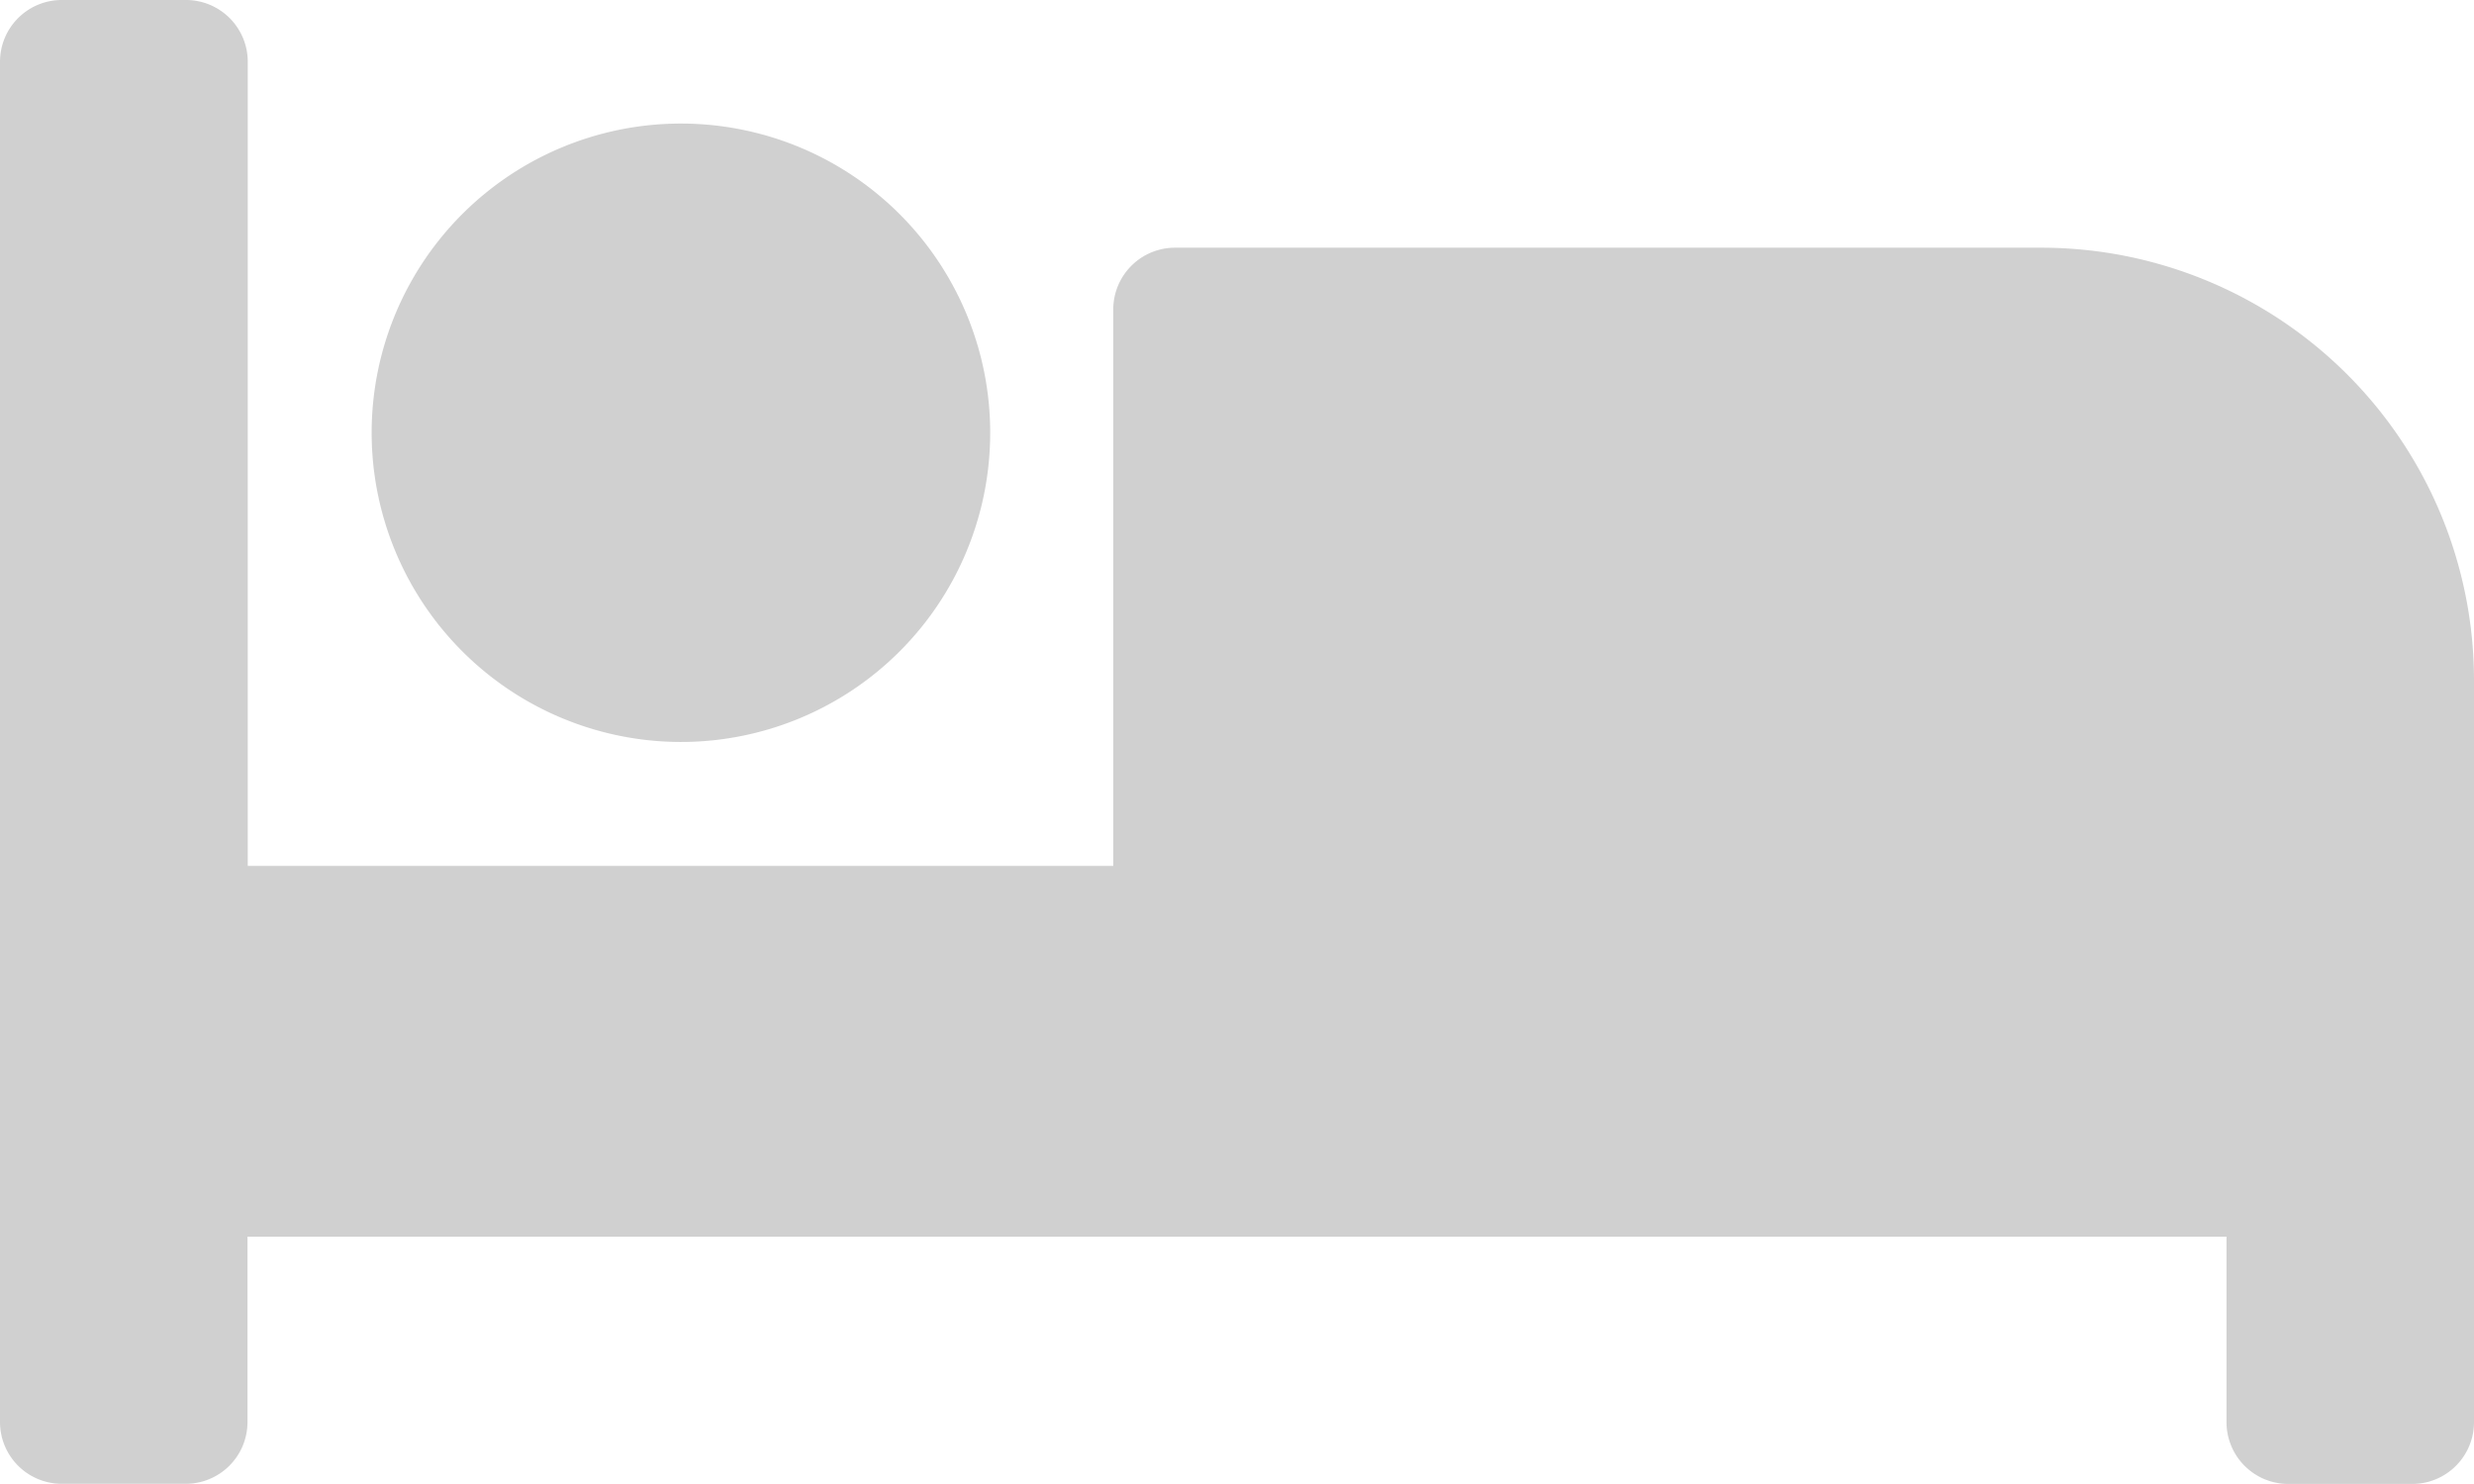
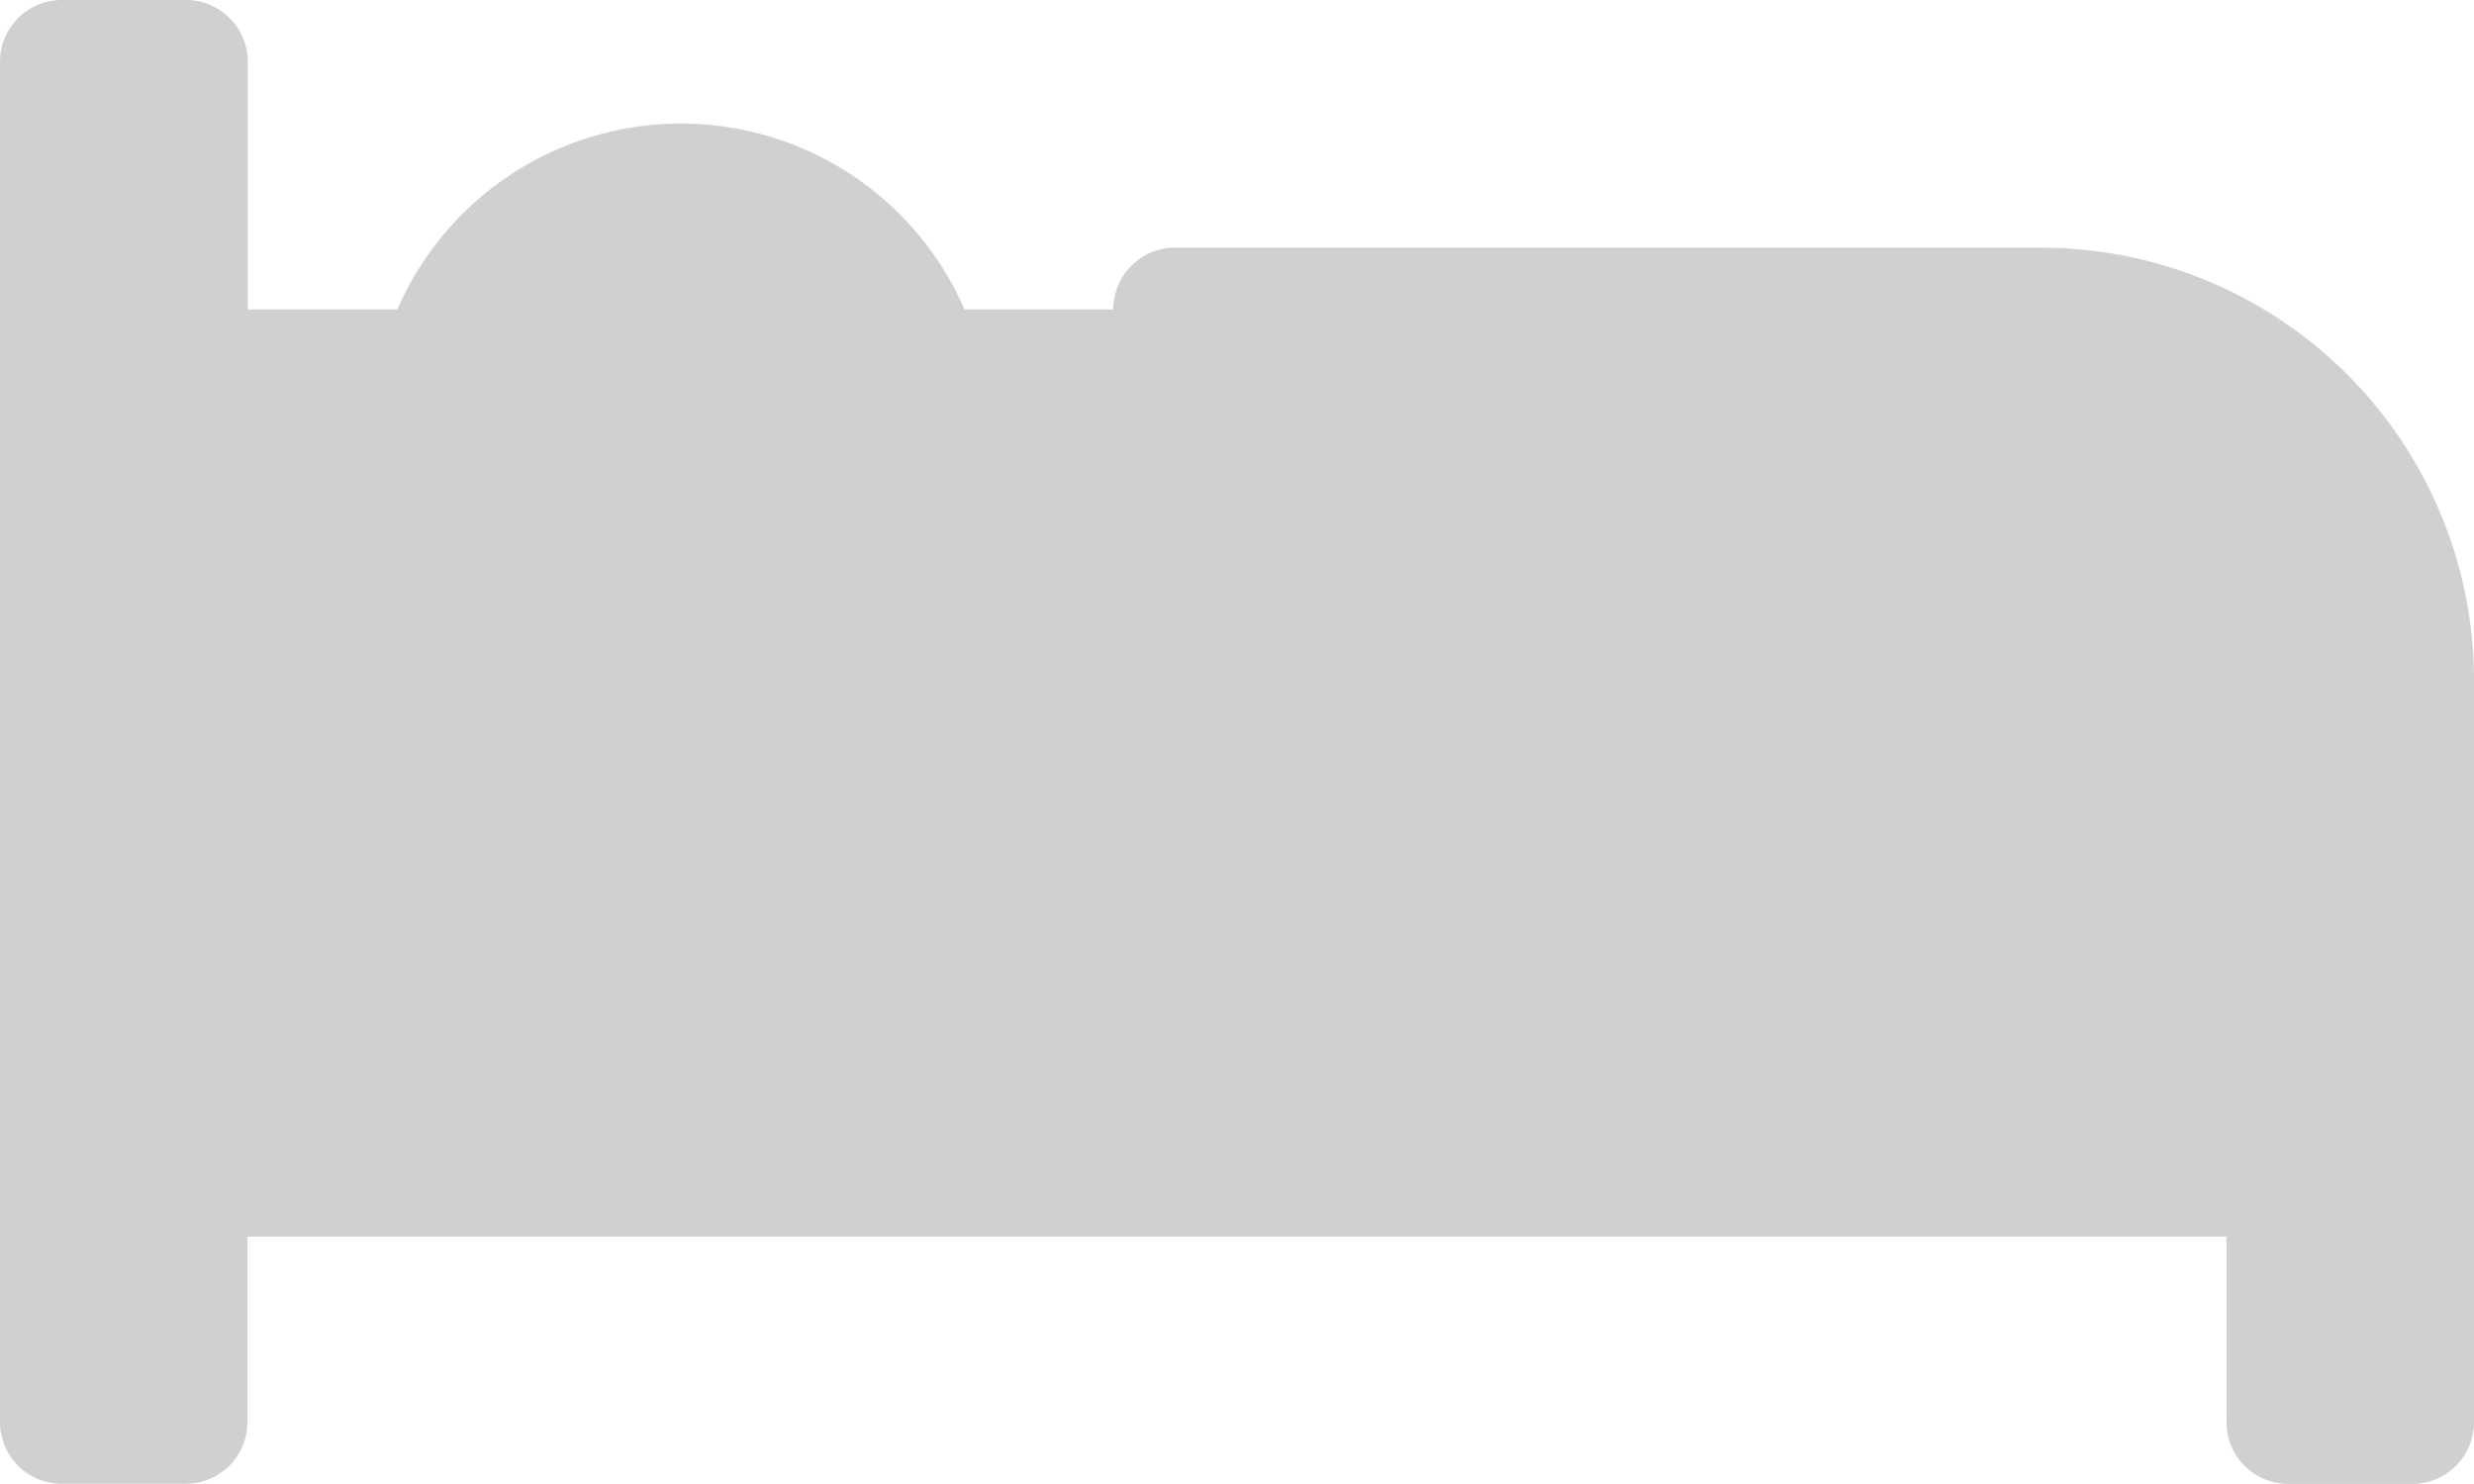
<svg xmlns="http://www.w3.org/2000/svg" width="17.974" height="10.784" viewBox="0 0 17.974 10.784">
-   <path d="M4.943,9.892A2.247,2.247,0,1,0,2.7,7.645,2.249,2.249,0,0,0,4.943,9.892ZM14.828,6.3H8.537a.449.449,0,0,0-.449.449v4.044H1.8V4.949A.449.449,0,0,0,1.348,4.5h-.9A.449.449,0,0,0,0,4.949v9.885a.449.449,0,0,0,.449.449h.9a.449.449,0,0,0,.449-.449V13.487H16.176v1.348a.449.449,0,0,0,.449.449h.9a.449.449,0,0,0,.449-.449V9.443A3.145,3.145,0,0,0,14.828,6.3Z" transform="translate(0 -4.5)" fill="#858585" opacity="0.39" />
+   <path d="M4.943,9.892A2.247,2.247,0,1,0,2.7,7.645,2.249,2.249,0,0,0,4.943,9.892ZM14.828,6.3H8.537a.449.449,0,0,0-.449.449H1.8V4.949A.449.449,0,0,0,1.348,4.5h-.9A.449.449,0,0,0,0,4.949v9.885a.449.449,0,0,0,.449.449h.9a.449.449,0,0,0,.449-.449V13.487H16.176v1.348a.449.449,0,0,0,.449.449h.9a.449.449,0,0,0,.449-.449V9.443A3.145,3.145,0,0,0,14.828,6.3Z" transform="translate(0 -4.5)" fill="#858585" opacity="0.39" />
</svg>